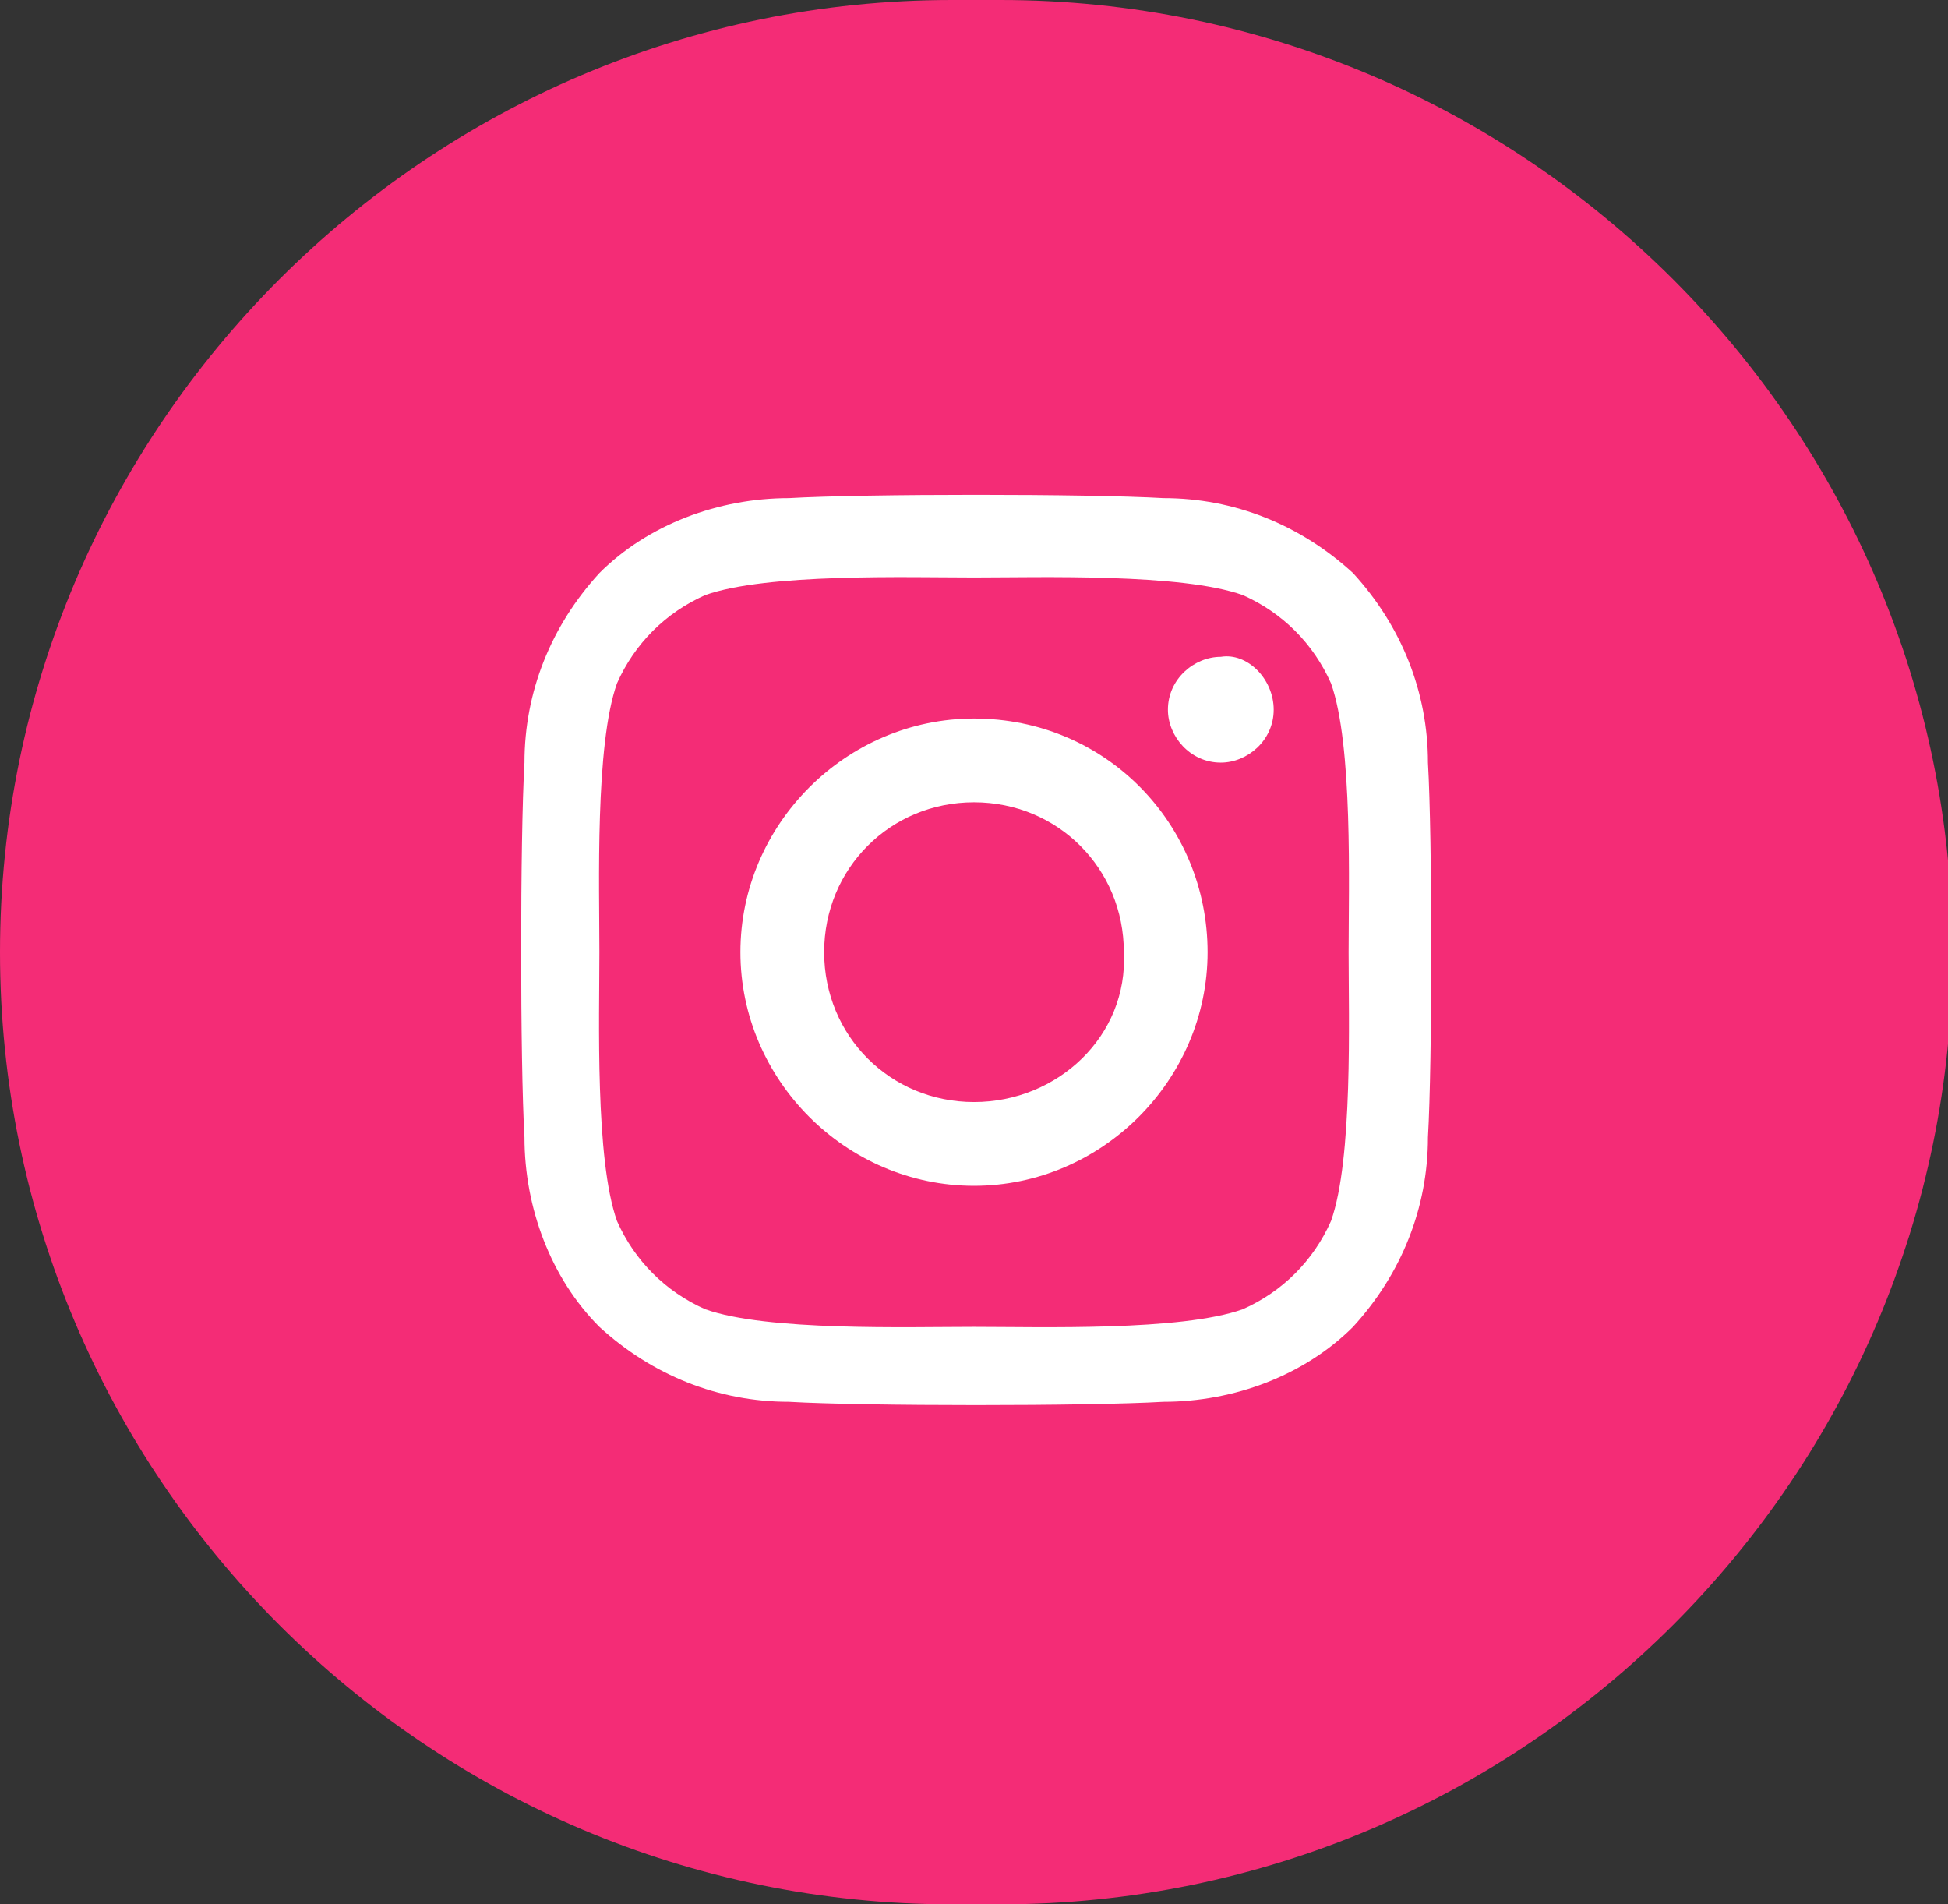
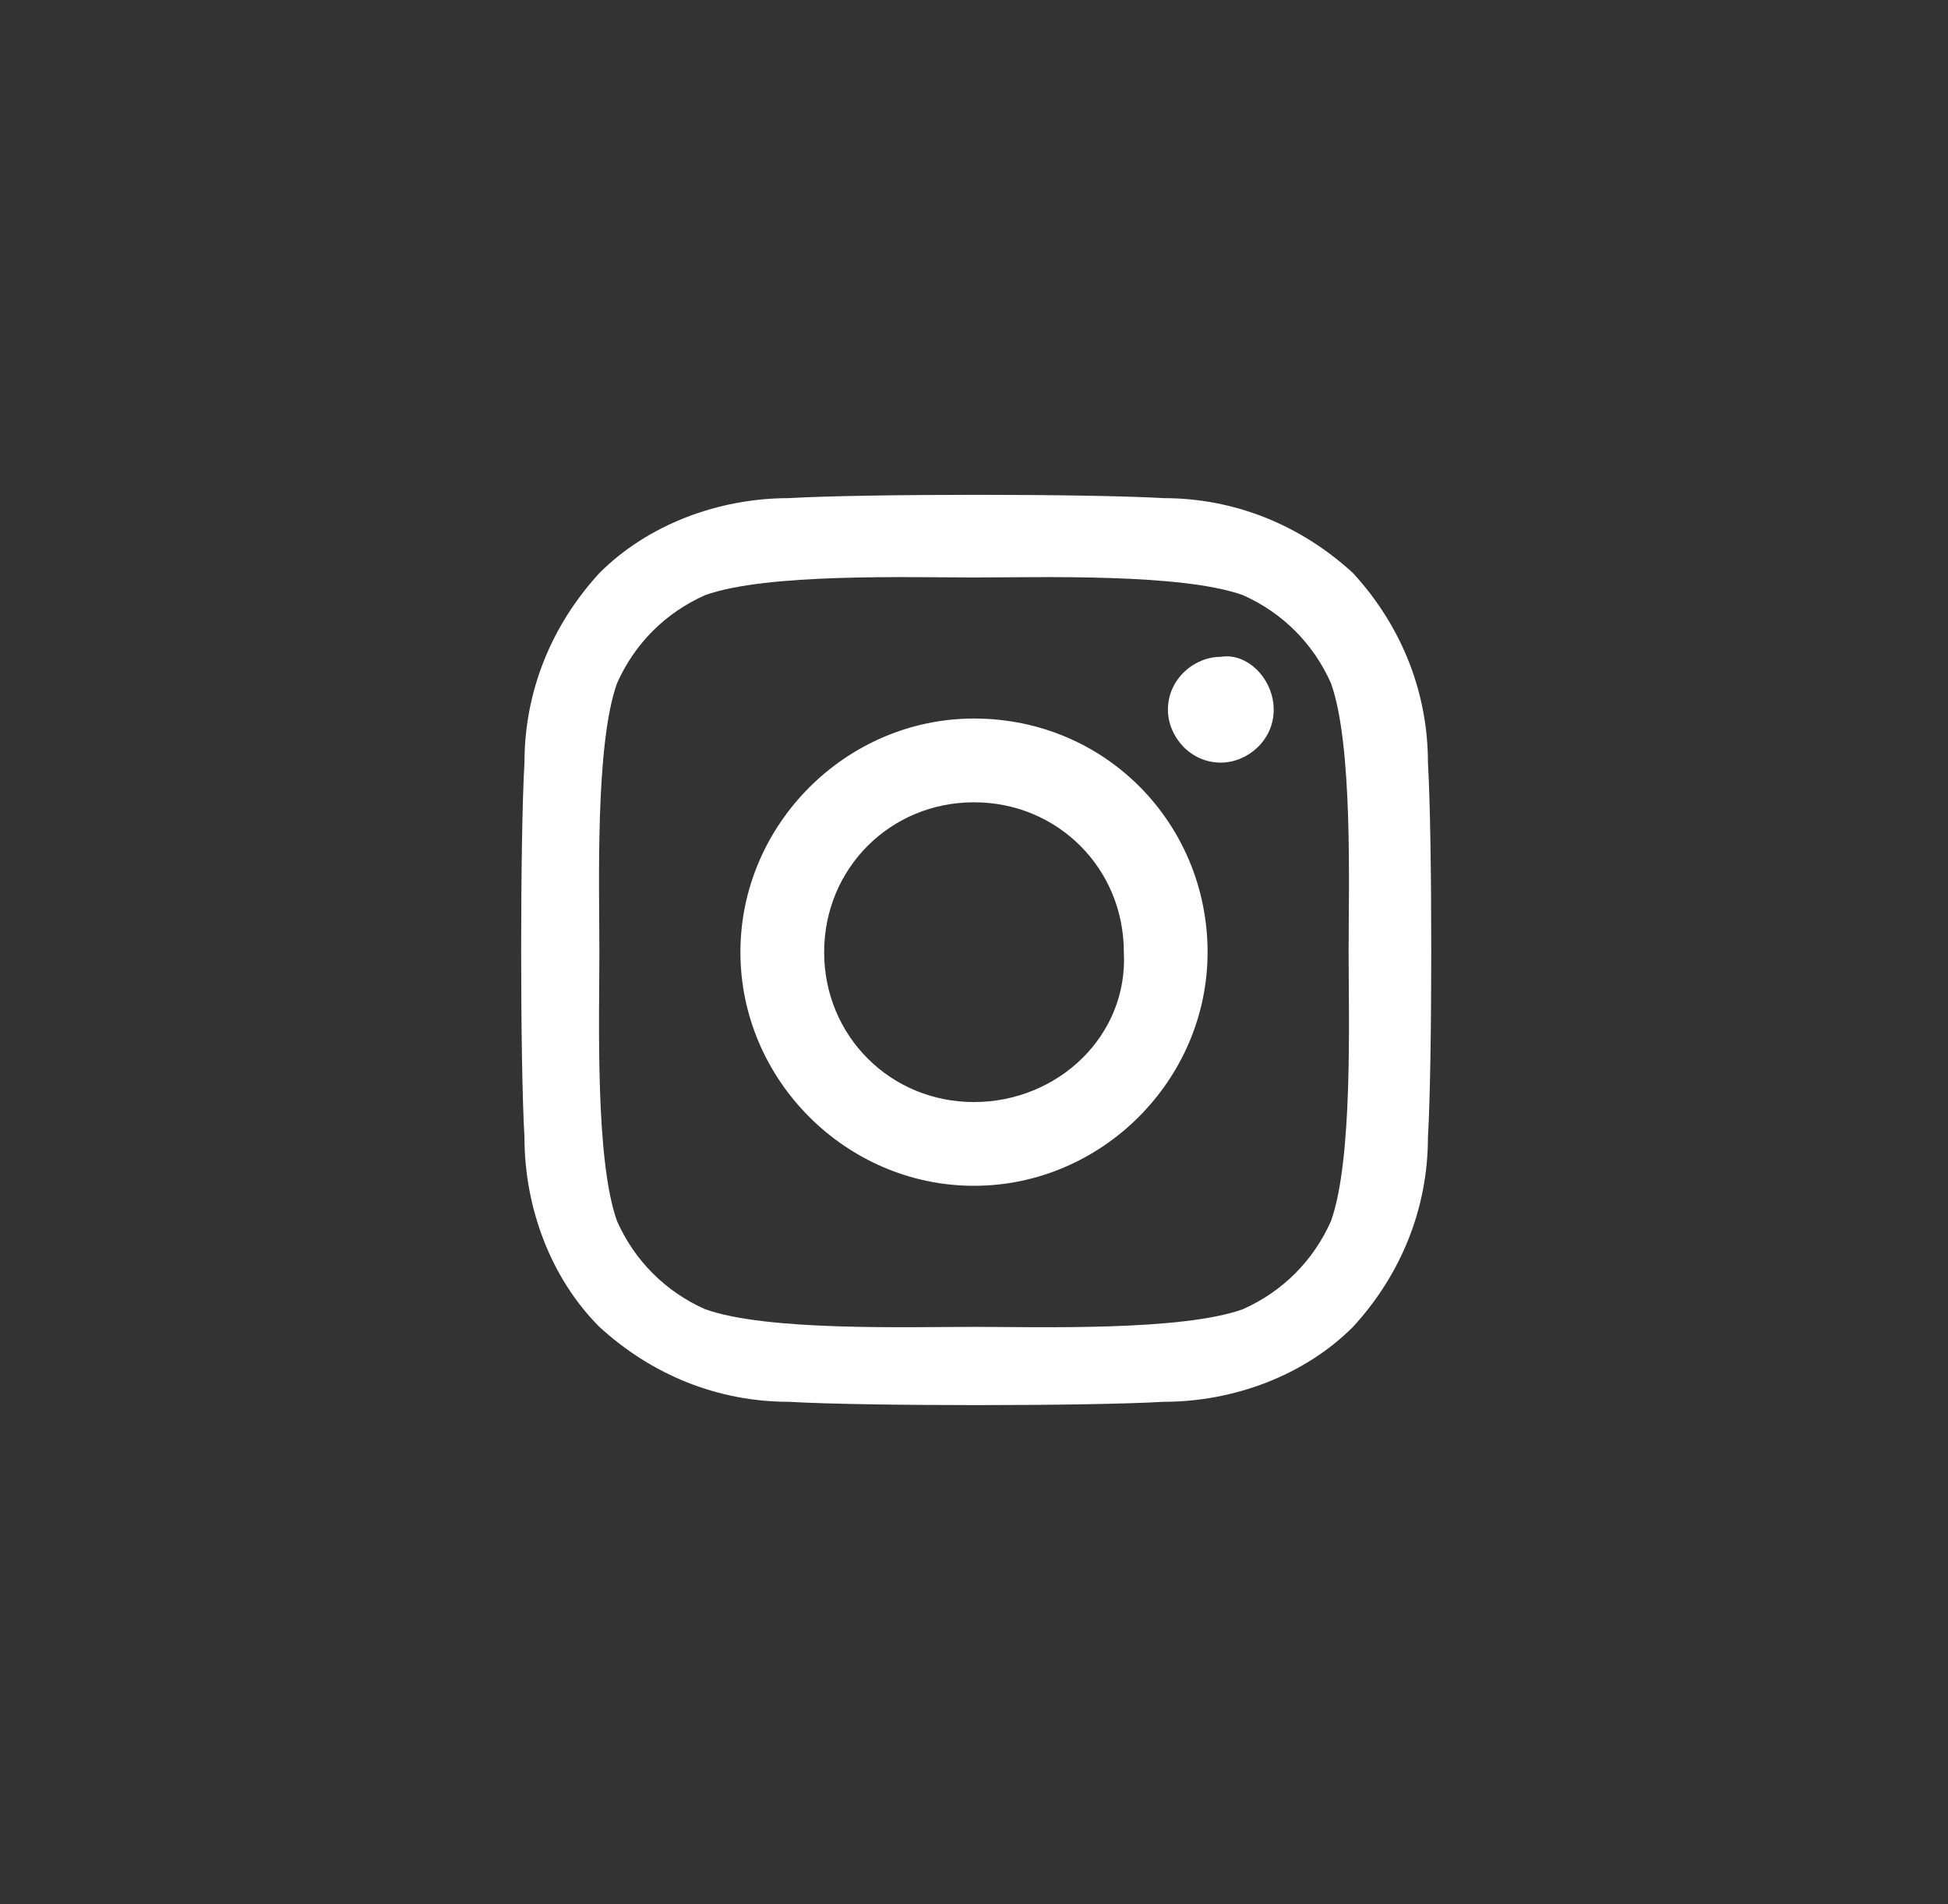
<svg xmlns="http://www.w3.org/2000/svg" version="1.1" id="Group_142" x="0px" y="0px" viewBox="0 0 44.2 43.2" style="enable-background:new 0 0 44.2 43.2;" xml:space="preserve">
  <rect x="0" y="0" width="44.2" height="43.2" fill="#333333" stroke="none" />
  <style type="text/css"> .st0{fill:#F42C76;} .st1{fill:#FFFFFF;} </style>
-   <path id="Rectangle_67" class="st0" d="M21.6,0h1.1c11.9,0,21.6,9.7,21.6,21.6l0,0c0,11.9-9.7,21.6-21.6,21.6h-1.1 C9.7,43.2,0,33.5,0,21.6l0,0C0,9.7,9.7,0,21.6,0z" />
  <path id="Icon_awesome-instagram_00000021810507381027469660000016654071609869422489_" class="st1" d="M22.1,16.3 c-2.9,0-5.3,2.4-5.3,5.3s2.4,5.3,5.3,5.3s5.3-2.4,5.3-5.3l0,0C27.4,18.7,25.1,16.3,22.1,16.3C22.2,16.3,22.1,16.3,22.1,16.3z M22.1,25c-1.9,0-3.4-1.5-3.4-3.4s1.5-3.4,3.4-3.4c1.9,0,3.4,1.5,3.4,3.4l0,0C25.6,23.5,24,25,22.1,25z M28.9,16.1 c0,0.7-0.6,1.2-1.2,1.2c-0.7,0-1.2-0.6-1.2-1.2c0-0.7,0.6-1.2,1.2-1.2l0,0C28.3,14.8,28.9,15.4,28.9,16.1 C28.9,16.1,28.9,16.1,28.9,16.1L28.9,16.1z M32.4,17.3c0-1.6-0.6-3.1-1.7-4.3c-1.2-1.1-2.7-1.7-4.3-1.7c-1.7-0.1-6.8-0.1-8.5,0 c-1.6,0-3.2,0.6-4.3,1.7c-1.1,1.2-1.7,2.7-1.7,4.3c-0.1,1.7-0.1,6.8,0,8.5c0,1.6,0.6,3.2,1.7,4.3c1.2,1.1,2.7,1.7,4.3,1.7 c1.7,0.1,6.8,0.1,8.5,0c1.6,0,3.2-0.6,4.3-1.7c1.1-1.2,1.7-2.7,1.7-4.3C32.5,24.1,32.5,19,32.4,17.3L32.4,17.3z M30.2,27.7 c-0.4,0.9-1.1,1.6-2,2c-1.4,0.5-4.6,0.4-6.1,0.4s-4.7,0.1-6.1-0.4c-0.9-0.4-1.6-1.1-2-2c-0.5-1.4-0.4-4.6-0.4-6.1s-0.1-4.7,0.4-6.1 c0.4-0.9,1.1-1.6,2-2c1.4-0.5,4.6-0.4,6.1-0.4c1.5,0,4.7-0.1,6.1,0.4c0.9,0.4,1.6,1.1,2,2c0.5,1.4,0.4,4.6,0.4,6.1 S30.7,26.3,30.2,27.7z" />
</svg>